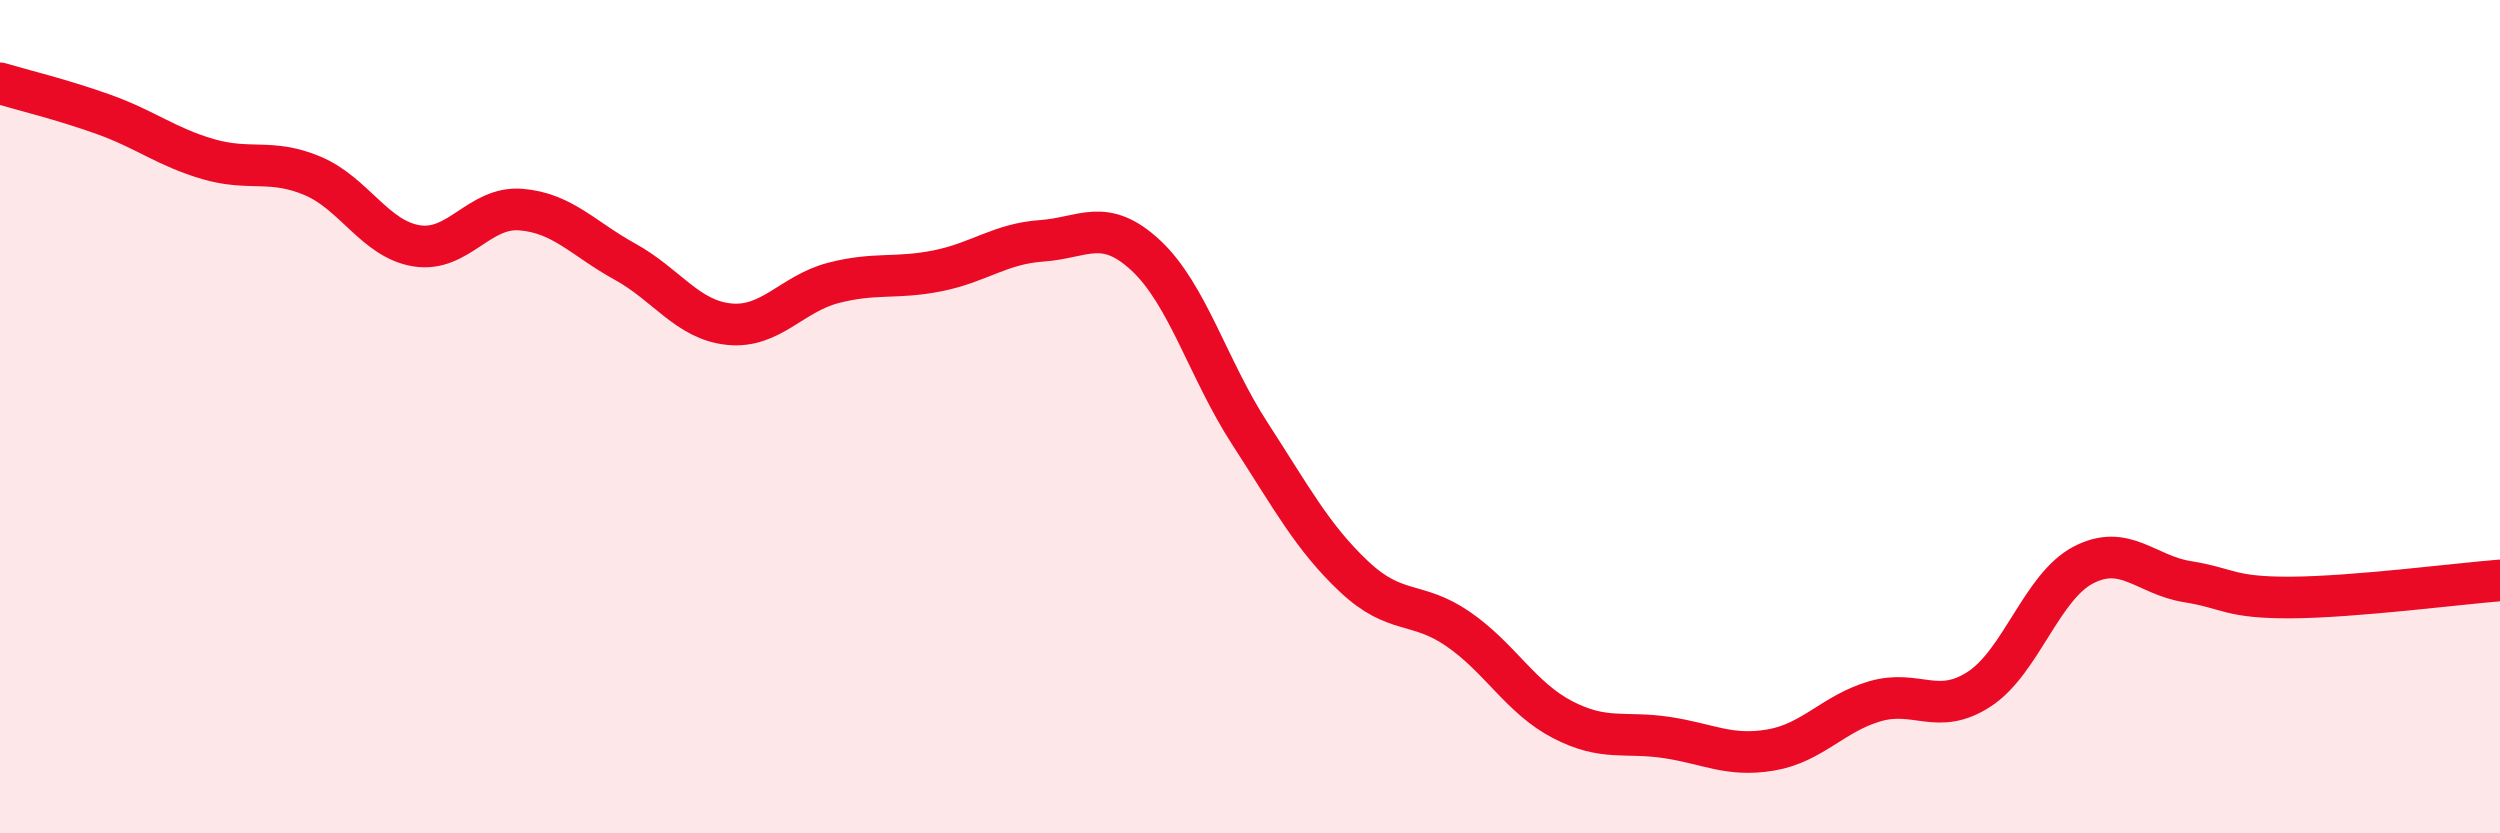
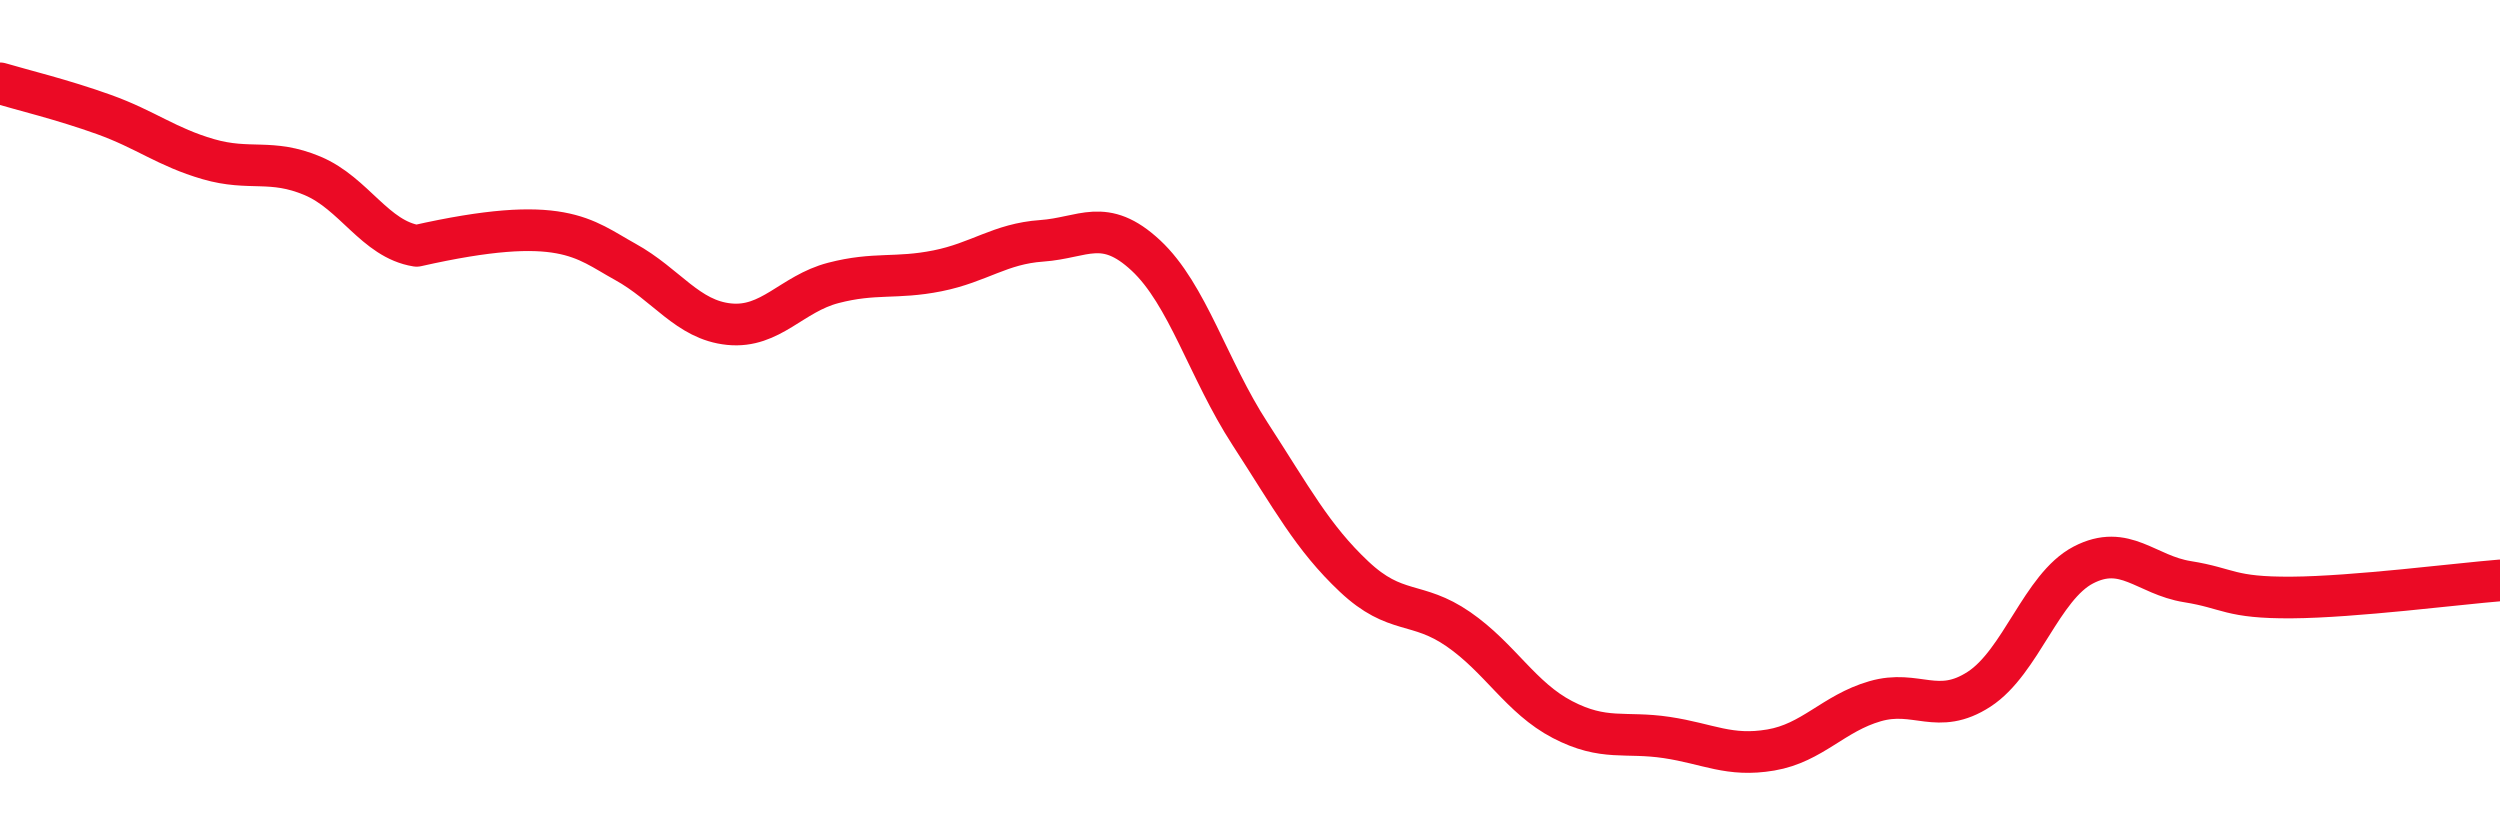
<svg xmlns="http://www.w3.org/2000/svg" width="60" height="20" viewBox="0 0 60 20">
-   <path d="M 0,2 C 0.5,2.15 1.5,2.39 2.5,2.75 C 3.5,3.11 4,3.53 5,3.82 C 6,4.11 6.5,3.8 7.5,4.22 C 8.5,4.64 9,5.74 10,5.9 C 11,6.06 11.5,4.95 12.5,5.03 C 13.5,5.11 14,5.73 15,6.28 C 16,6.83 16.5,7.68 17.5,7.78 C 18.5,7.88 19,7.05 20,6.79 C 21,6.53 21.5,6.7 22.5,6.5 C 23.5,6.3 24,5.85 25,5.78 C 26,5.71 26.5,5.2 27.5,6.13 C 28.5,7.06 29,8.87 30,10.41 C 31,11.95 31.5,12.9 32.5,13.84 C 33.5,14.78 34,14.41 35,15.1 C 36,15.79 36.5,16.75 37.5,17.27 C 38.5,17.79 39,17.55 40,17.7 C 41,17.85 41.5,18.17 42.5,18 C 43.5,17.83 44,17.12 45,16.83 C 46,16.54 46.5,17.19 47.5,16.54 C 48.5,15.89 49,14.08 50,13.56 C 51,13.04 51.5,13.8 52.5,13.96 C 53.5,14.12 53.5,14.35 55,14.34 C 56.5,14.33 59,14.01 60,13.93L60 20L0 20Z" fill="#EB0A25" opacity="0.1" stroke-linecap="round" stroke-linejoin="round" />
-   <path d="M 0,2 C 0.5,2.15 1.5,2.39 2.5,2.75 C 3.5,3.11 4,3.53 5,3.82 C 6,4.11 6.5,3.8 7.5,4.22 C 8.5,4.64 9,5.74 10,5.9 C 11,6.06 11.5,4.95 12.5,5.03 C 13.5,5.11 14,5.73 15,6.28 C 16,6.83 16.5,7.68 17.5,7.78 C 18.5,7.88 19,7.05 20,6.79 C 21,6.53 21.5,6.7 22.5,6.5 C 23.5,6.3 24,5.85 25,5.78 C 26,5.71 26.5,5.2 27.5,6.13 C 28.5,7.06 29,8.87 30,10.41 C 31,11.95 31.5,12.9 32.5,13.84 C 33.5,14.78 34,14.41 35,15.1 C 36,15.79 36.5,16.75 37.5,17.27 C 38.5,17.79 39,17.55 40,17.7 C 41,17.85 41.5,18.17 42.5,18 C 43.5,17.83 44,17.12 45,16.83 C 46,16.54 46.5,17.19 47.5,16.54 C 48.5,15.89 49,14.08 50,13.56 C 51,13.04 51.5,13.8 52.5,13.96 C 53.5,14.12 53.5,14.35 55,14.34 C 56.5,14.33 59,14.01 60,13.93" stroke="#EB0A25" stroke-width="1" fill="none" stroke-linecap="round" stroke-linejoin="round" />
+   <path d="M 0,2 C 0.5,2.15 1.5,2.39 2.5,2.75 C 3.5,3.11 4,3.53 5,3.82 C 6,4.11 6.5,3.8 7.5,4.22 C 8.5,4.64 9,5.74 10,5.9 C 13.5,5.11 14,5.73 15,6.28 C 16,6.83 16.5,7.68 17.5,7.78 C 18.5,7.88 19,7.05 20,6.79 C 21,6.53 21.5,6.7 22.5,6.5 C 23.5,6.3 24,5.85 25,5.78 C 26,5.71 26.5,5.2 27.5,6.13 C 28.5,7.06 29,8.87 30,10.41 C 31,11.95 31.5,12.9 32.5,13.84 C 33.5,14.78 34,14.41 35,15.1 C 36,15.79 36.5,16.75 37.5,17.27 C 38.5,17.79 39,17.55 40,17.7 C 41,17.85 41.5,18.17 42.5,18 C 43.5,17.83 44,17.12 45,16.83 C 46,16.54 46.5,17.19 47.5,16.54 C 48.5,15.89 49,14.08 50,13.56 C 51,13.04 51.5,13.8 52.5,13.96 C 53.5,14.12 53.5,14.35 55,14.34 C 56.5,14.33 59,14.01 60,13.93" stroke="#EB0A25" stroke-width="1" fill="none" stroke-linecap="round" stroke-linejoin="round" />
</svg>